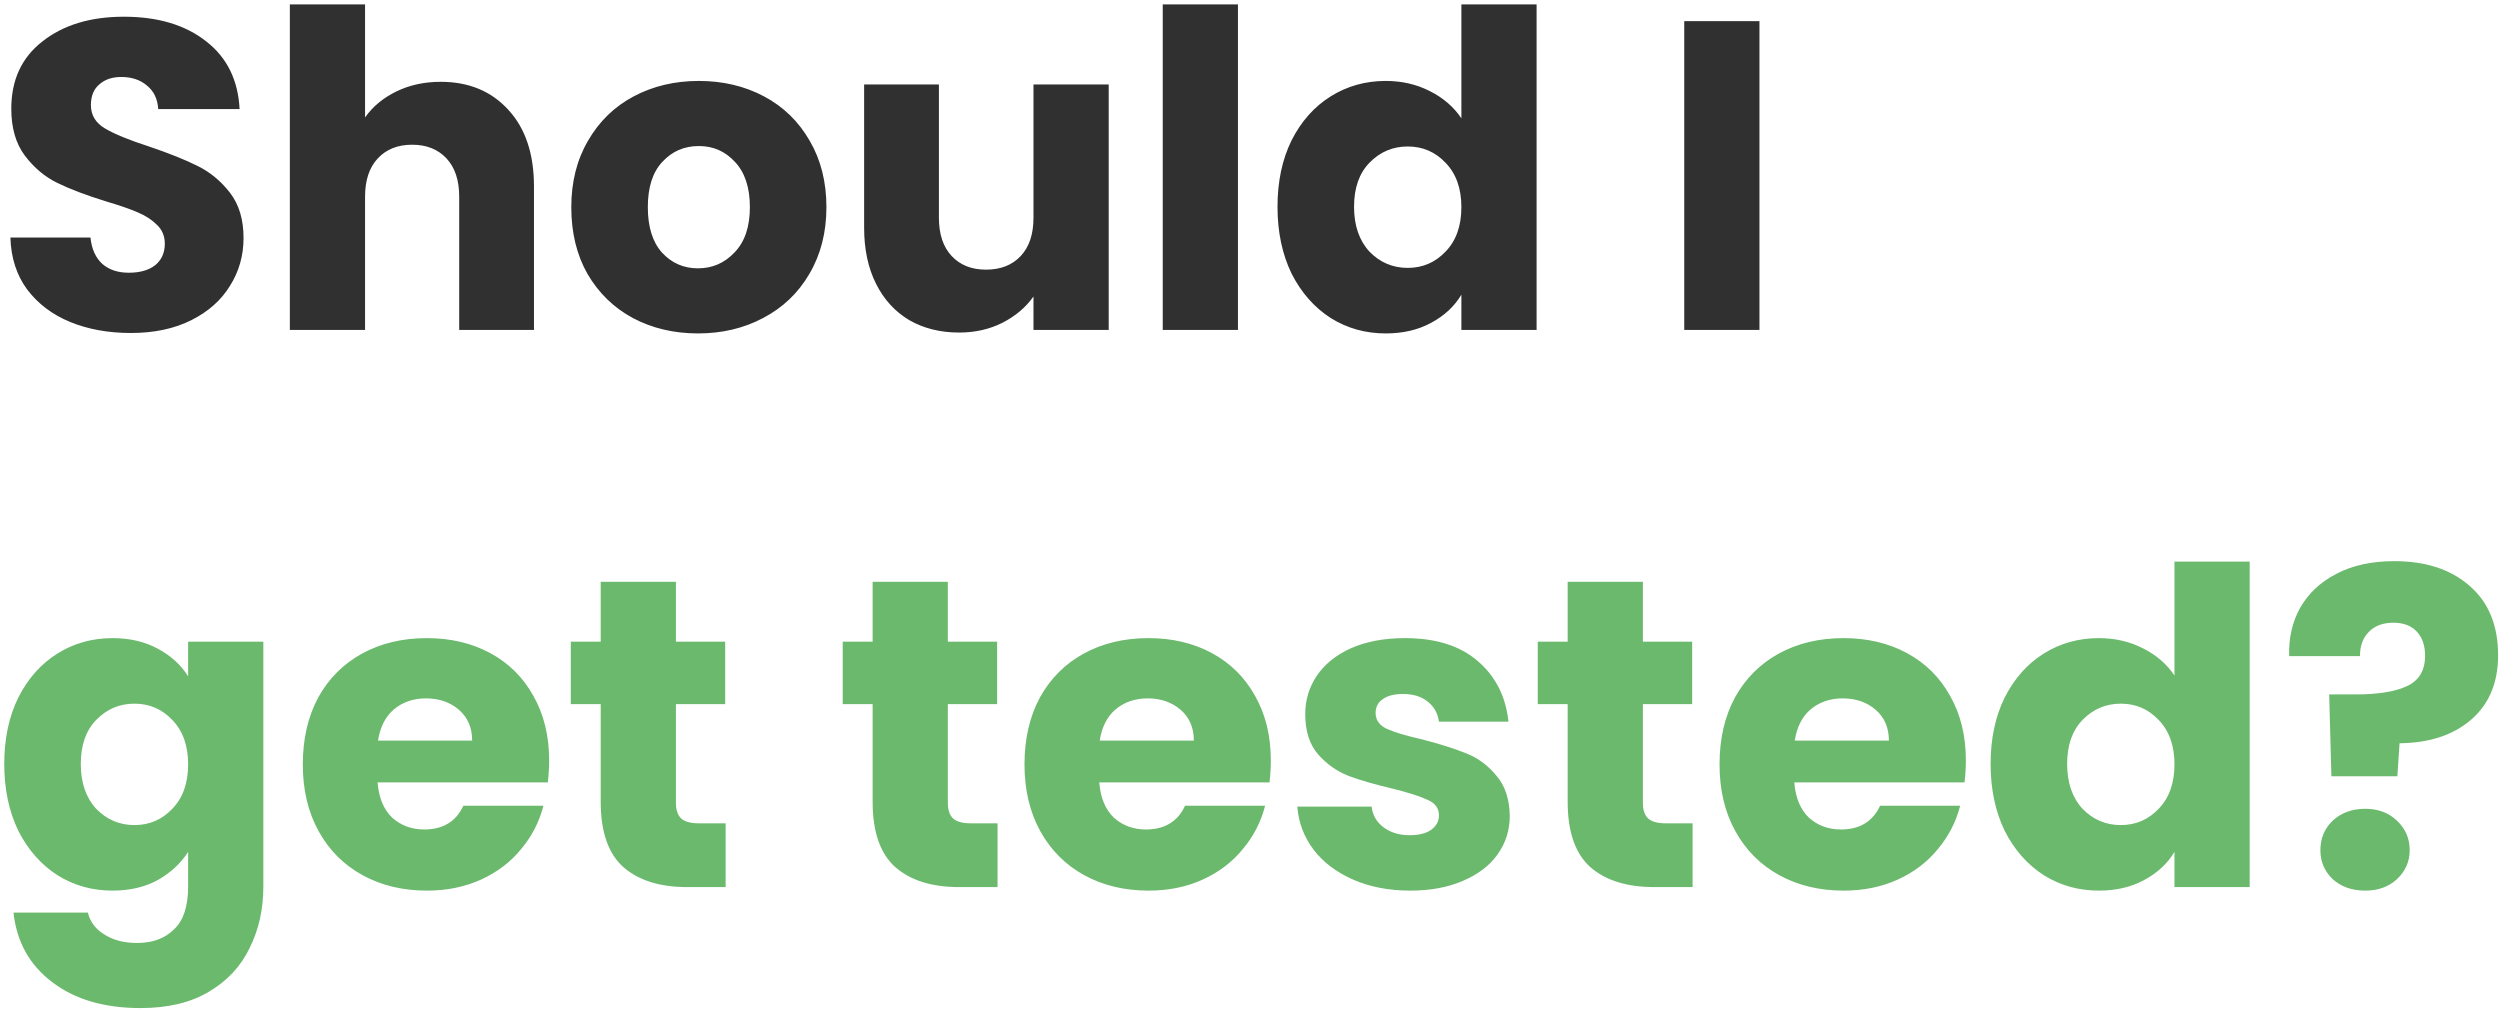
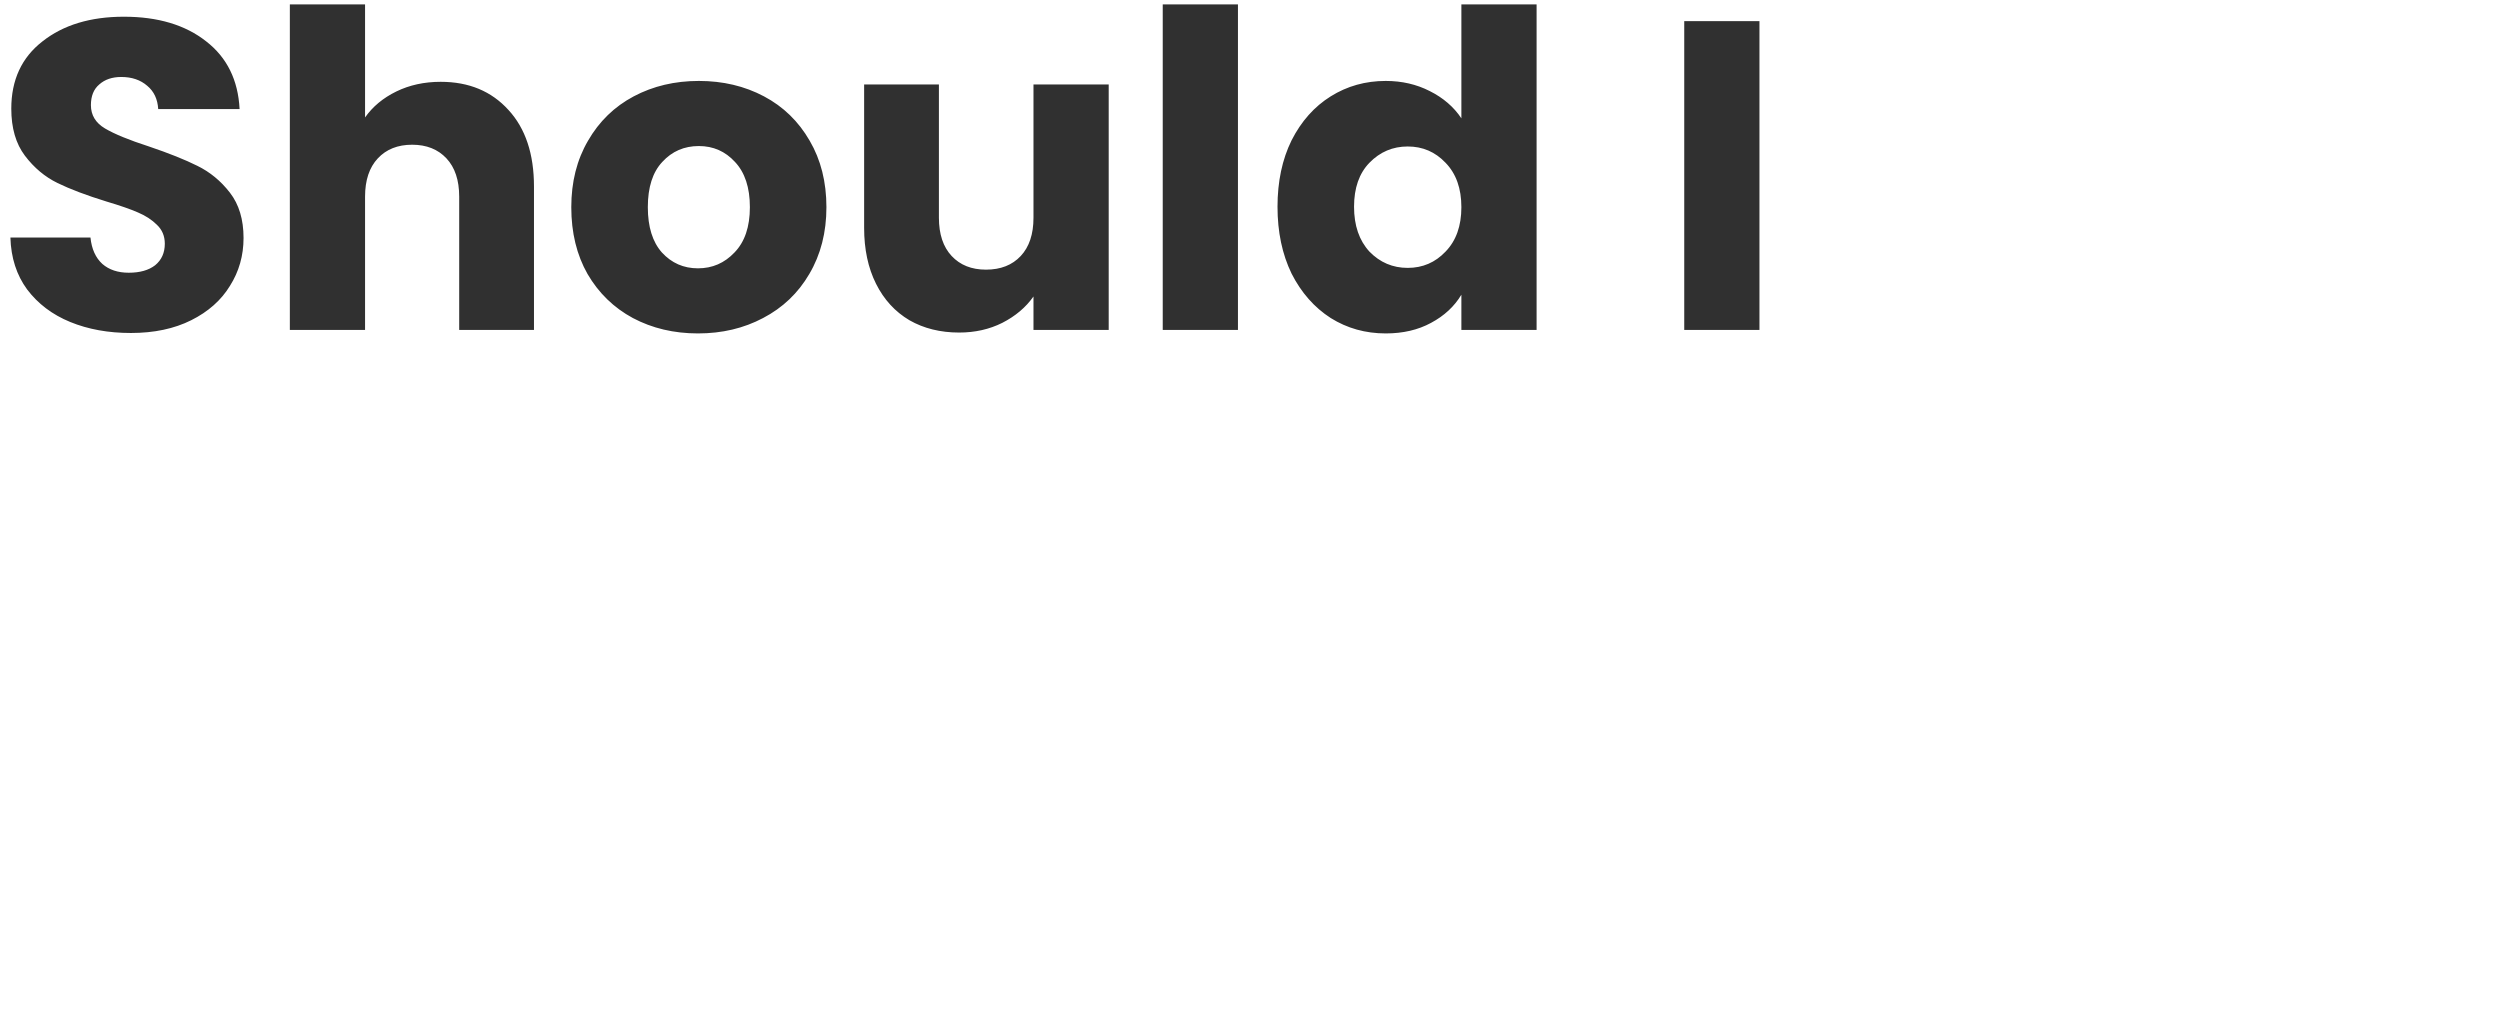
<svg xmlns="http://www.w3.org/2000/svg" width="341" height="138" viewBox="0 0 341 138" fill="none">
  <path d="M17.86 45.42C14.78 45.42 12.02 44.92 9.58 43.92C7.14 42.92 5.18 41.44 3.7 39.48C2.26 37.52 1.5 35.16 1.42 32.4H12.34C12.5 33.96 13.04 35.16 13.96 36C14.88 36.8 16.08 37.2 17.56 37.2C19.08 37.2 20.28 36.86 21.16 36.18C22.04 35.46 22.48 34.48 22.48 33.24C22.48 32.2 22.12 31.34 21.4 30.66C20.72 29.98 19.86 29.42 18.82 28.98C17.82 28.54 16.38 28.04 14.5 27.48C11.78 26.64 9.56 25.8 7.84 24.96C6.12 24.12 4.64 22.88 3.4 21.24C2.16 19.6 1.54 17.46 1.54 14.82C1.54 10.9 2.96 7.84 5.8 5.64C8.64 3.4 12.34 2.28 16.9 2.28C21.54 2.28 25.28 3.4 28.12 5.64C30.96 7.84 32.48 10.92 32.68 14.88H21.58C21.5 13.52 21 12.46 20.08 11.7C19.16 10.9 17.98 10.5 16.54 10.5C15.3 10.5 14.3 10.84 13.54 11.52C12.78 12.16 12.4 13.1 12.4 14.34C12.4 15.7 13.04 16.76 14.32 17.52C15.6 18.28 17.6 19.1 20.32 19.98C23.04 20.9 25.24 21.78 26.92 22.62C28.64 23.46 30.12 24.68 31.36 26.28C32.6 27.88 33.22 29.94 33.22 32.46C33.22 34.86 32.6 37.04 31.36 39C30.16 40.96 28.4 42.52 26.08 43.68C23.76 44.84 21.02 45.42 17.86 45.42ZM60.114 11.16C63.955 11.16 67.034 12.44 69.355 15C71.674 17.52 72.835 21 72.835 25.44V45H62.635V26.82C62.635 24.58 62.054 22.84 60.895 21.6C59.734 20.36 58.175 19.74 56.215 19.74C54.255 19.74 52.694 20.36 51.535 21.6C50.374 22.84 49.794 24.58 49.794 26.82V45H39.535V0.6H49.794V16.02C50.834 14.54 52.255 13.36 54.054 12.48C55.855 11.6 57.874 11.16 60.114 11.16ZM95.204 45.48C91.924 45.48 88.964 44.78 86.324 43.38C83.724 41.98 81.664 39.98 80.144 37.38C78.664 34.78 77.924 31.74 77.924 28.26C77.924 24.82 78.684 21.8 80.204 19.2C81.724 16.56 83.804 14.54 86.444 13.14C89.084 11.74 92.044 11.04 95.324 11.04C98.604 11.04 101.564 11.74 104.204 13.14C106.844 14.54 108.924 16.56 110.444 19.2C111.964 21.8 112.724 24.82 112.724 28.26C112.724 31.7 111.944 34.74 110.384 37.38C108.864 39.98 106.764 41.98 104.084 43.38C101.444 44.78 98.484 45.48 95.204 45.48ZM95.204 36.6C97.164 36.6 98.824 35.88 100.184 34.44C101.584 33 102.284 30.94 102.284 28.26C102.284 25.58 101.604 23.52 100.244 22.08C98.924 20.64 97.284 19.92 95.324 19.92C93.324 19.92 91.664 20.64 90.344 22.08C89.024 23.48 88.364 25.54 88.364 28.26C88.364 30.94 89.004 33 90.284 34.44C91.604 35.88 93.244 36.6 95.204 36.6ZM151.227 11.52V45H140.967V40.44C139.927 41.92 138.507 43.12 136.707 44.04C134.947 44.92 132.987 45.36 130.827 45.36C128.267 45.36 126.007 44.8 124.047 43.68C122.087 42.52 120.567 40.86 119.487 38.7C118.407 36.54 117.867 34 117.867 31.08V11.52H128.067V29.7C128.067 31.94 128.647 33.68 129.807 34.92C130.967 36.16 132.527 36.78 134.487 36.78C136.487 36.78 138.067 36.16 139.227 34.92C140.387 33.68 140.967 31.94 140.967 29.7V11.52H151.227ZM168.857 0.6V45H158.597V0.6H168.857ZM174.252 28.2C174.252 24.76 174.892 21.74 176.172 19.14C177.492 16.54 179.272 14.54 181.512 13.14C183.752 11.74 186.252 11.04 189.012 11.04C191.212 11.04 193.212 11.5 195.012 12.42C196.852 13.34 198.292 14.58 199.332 16.14V0.6H209.592V45H199.332V40.2C198.372 41.8 196.992 43.08 195.192 44.04C193.432 45 191.372 45.48 189.012 45.48C186.252 45.48 183.752 44.78 181.512 43.38C179.272 41.94 177.492 39.92 176.172 37.32C174.892 34.68 174.252 31.64 174.252 28.2ZM199.332 28.26C199.332 25.7 198.612 23.68 197.172 22.2C195.772 20.72 194.052 19.98 192.012 19.98C189.972 19.98 188.232 20.72 186.792 22.2C185.392 23.64 184.692 25.64 184.692 28.2C184.692 30.76 185.392 32.8 186.792 34.32C188.232 35.8 189.972 36.54 192.012 36.54C194.052 36.54 195.772 35.8 197.172 34.32C198.612 32.84 199.332 30.82 199.332 28.26ZM239.99 2.88V45H229.73V2.88H239.99Z" fill="#303030" />
-   <path d="M15.34 87.04C17.7 87.04 19.76 87.52 21.52 88.48C23.32 89.44 24.7 90.7 25.66 92.26V87.52H35.92V120.94C35.92 124.02 35.3 126.8 34.06 129.28C32.86 131.8 31 133.8 28.48 135.28C26 136.76 22.9 137.5 19.18 137.5C14.22 137.5 10.2 136.32 7.12 133.96C4.04 131.64 2.28 128.48 1.84 124.48H11.98C12.3 125.76 13.06 126.76 14.26 127.48C15.46 128.24 16.94 128.62 18.7 128.62C20.82 128.62 22.5 128 23.74 126.76C25.02 125.56 25.66 123.62 25.66 120.94V116.2C24.66 117.76 23.28 119.04 21.52 120.04C19.76 121 17.7 121.48 15.34 121.48C12.58 121.48 10.08 120.78 7.84 119.38C5.6 117.94 3.82 115.92 2.5 113.32C1.22 110.68 0.58 107.64 0.58 104.2C0.58 100.76 1.22 97.74 2.5 95.14C3.82 92.54 5.6 90.54 7.84 89.14C10.08 87.74 12.58 87.04 15.34 87.04ZM25.66 104.26C25.66 101.7 24.94 99.68 23.5 98.2C22.1 96.72 20.38 95.98 18.34 95.98C16.3 95.98 14.56 96.72 13.12 98.2C11.72 99.64 11.02 101.64 11.02 104.2C11.02 106.76 11.72 108.8 13.12 110.32C14.56 111.8 16.3 112.54 18.34 112.54C20.38 112.54 22.1 111.8 23.5 110.32C24.94 108.84 25.66 106.82 25.66 104.26ZM74.903 103.72C74.903 104.68 74.843 105.68 74.723 106.72H51.503C51.663 108.8 52.323 110.4 53.483 111.52C54.683 112.6 56.143 113.14 57.863 113.14C60.423 113.14 62.203 112.06 63.203 109.9H74.123C73.563 112.1 72.543 114.08 71.063 115.84C69.623 117.6 67.803 118.98 65.603 119.98C63.403 120.98 60.943 121.48 58.223 121.48C54.943 121.48 52.023 120.78 49.463 119.38C46.903 117.98 44.903 115.98 43.463 113.38C42.023 110.78 41.303 107.74 41.303 104.26C41.303 100.78 42.003 97.74 43.403 95.14C44.843 92.54 46.843 90.54 49.403 89.14C51.963 87.74 54.903 87.04 58.223 87.04C61.463 87.04 64.343 87.72 66.863 89.08C69.383 90.44 71.343 92.38 72.743 94.9C74.183 97.42 74.903 100.36 74.903 103.72ZM64.403 101.02C64.403 99.26 63.803 97.86 62.603 96.82C61.403 95.78 59.903 95.26 58.103 95.26C56.383 95.26 54.923 95.76 53.723 96.76C52.563 97.76 51.843 99.18 51.563 101.02H64.403ZM98.976 112.3V121H93.756C90.036 121 87.136 120.1 85.056 118.3C82.976 116.46 81.936 113.48 81.936 109.36V96.04H77.856V87.52H81.936V79.36H92.196V87.52H98.916V96.04H92.196V109.48C92.196 110.48 92.436 111.2 92.916 111.64C93.396 112.08 94.196 112.3 95.316 112.3H98.976ZM136.066 112.3V121H130.846C127.126 121 124.226 120.1 122.146 118.3C120.066 116.46 119.026 113.48 119.026 109.36V96.04H114.946V87.52H119.026V79.36H129.286V87.52H136.006V96.04H129.286V109.48C129.286 110.48 129.526 111.2 130.006 111.64C130.486 112.08 131.286 112.3 132.406 112.3H136.066ZM173.341 103.72C173.341 104.68 173.281 105.68 173.161 106.72H149.941C150.101 108.8 150.761 110.4 151.921 111.52C153.121 112.6 154.581 113.14 156.301 113.14C158.861 113.14 160.641 112.06 161.641 109.9H172.561C172.001 112.1 170.981 114.08 169.501 115.84C168.061 117.6 166.241 118.98 164.041 119.98C161.841 120.98 159.381 121.48 156.661 121.48C153.381 121.48 150.461 120.78 147.901 119.38C145.341 117.98 143.341 115.98 141.901 113.38C140.461 110.78 139.741 107.74 139.741 104.26C139.741 100.78 140.441 97.74 141.841 95.14C143.281 92.54 145.281 90.54 147.841 89.14C150.401 87.74 153.341 87.04 156.661 87.04C159.901 87.04 162.781 87.72 165.301 89.08C167.821 90.44 169.781 92.38 171.181 94.9C172.621 97.42 173.341 100.36 173.341 103.72ZM162.841 101.02C162.841 99.26 162.241 97.86 161.041 96.82C159.841 95.78 158.341 95.26 156.541 95.26C154.821 95.26 153.361 95.76 152.161 96.76C151.001 97.76 150.281 99.18 150.001 101.02H162.841ZM192.373 121.48C189.453 121.48 186.853 120.98 184.573 119.98C182.293 118.98 180.493 117.62 179.173 115.9C177.853 114.14 177.113 112.18 176.953 110.02H187.093C187.213 111.18 187.753 112.12 188.713 112.84C189.673 113.56 190.853 113.92 192.253 113.92C193.533 113.92 194.513 113.68 195.193 113.2C195.913 112.68 196.273 112.02 196.273 111.22C196.273 110.26 195.773 109.56 194.773 109.12C193.773 108.64 192.153 108.12 189.913 107.56C187.513 107 185.513 106.42 183.913 105.82C182.313 105.18 180.933 104.2 179.773 102.88C178.613 101.52 178.033 99.7 178.033 97.42C178.033 95.5 178.553 93.76 179.593 92.2C180.673 90.6 182.233 89.34 184.273 88.42C186.353 87.5 188.813 87.04 191.653 87.04C195.853 87.04 199.153 88.08 201.553 90.16C203.993 92.24 205.393 95 205.753 98.44H196.273C196.113 97.28 195.593 96.36 194.713 95.68C193.873 95 192.753 94.66 191.353 94.66C190.153 94.66 189.233 94.9 188.593 95.38C187.953 95.82 187.633 96.44 187.633 97.24C187.633 98.2 188.133 98.92 189.133 99.4C190.173 99.88 191.773 100.36 193.933 100.84C196.413 101.48 198.433 102.12 199.993 102.76C201.553 103.36 202.913 104.36 204.073 105.76C205.273 107.12 205.893 108.96 205.933 111.28C205.933 113.24 205.373 115 204.253 116.56C203.173 118.08 201.593 119.28 199.513 120.16C197.473 121.04 195.093 121.48 192.373 121.48ZM230.87 112.3V121H225.65C221.93 121 219.03 120.1 216.95 118.3C214.87 116.46 213.83 113.48 213.83 109.36V96.04H209.75V87.52H213.83V79.36H224.09V87.52H230.81V96.04H224.09V109.48C224.09 110.48 224.33 111.2 224.81 111.64C225.29 112.08 226.09 112.3 227.21 112.3H230.87ZM268.145 103.72C268.145 104.68 268.085 105.68 267.965 106.72H244.745C244.905 108.8 245.565 110.4 246.725 111.52C247.925 112.6 249.385 113.14 251.105 113.14C253.665 113.14 255.445 112.06 256.445 109.9H267.365C266.805 112.1 265.785 114.08 264.305 115.84C262.865 117.6 261.045 118.98 258.845 119.98C256.645 120.98 254.185 121.48 251.465 121.48C248.185 121.48 245.265 120.78 242.705 119.38C240.145 117.98 238.145 115.98 236.705 113.38C235.265 110.78 234.545 107.74 234.545 104.26C234.545 100.78 235.245 97.74 236.645 95.14C238.085 92.54 240.085 90.54 242.645 89.14C245.205 87.74 248.145 87.04 251.465 87.04C254.705 87.04 257.585 87.72 260.105 89.08C262.625 90.44 264.585 92.38 265.985 94.9C267.425 97.42 268.145 100.36 268.145 103.72ZM257.645 101.02C257.645 99.26 257.045 97.86 255.845 96.82C254.645 95.78 253.145 95.26 251.345 95.26C249.625 95.26 248.165 95.76 246.965 96.76C245.805 97.76 245.085 99.18 244.805 101.02H257.645ZM271.518 104.2C271.518 100.76 272.158 97.74 273.438 95.14C274.758 92.54 276.538 90.54 278.778 89.14C281.018 87.74 283.518 87.04 286.278 87.04C288.478 87.04 290.478 87.5 292.278 88.42C294.118 89.34 295.558 90.58 296.598 92.14V76.6H306.858V121H296.598V116.2C295.638 117.8 294.258 119.08 292.458 120.04C290.698 121 288.638 121.48 286.278 121.48C283.518 121.48 281.018 120.78 278.778 119.38C276.538 117.94 274.758 115.92 273.438 113.32C272.158 110.68 271.518 107.64 271.518 104.2ZM296.598 104.26C296.598 101.7 295.878 99.68 294.438 98.2C293.038 96.72 291.318 95.98 289.278 95.98C287.238 95.98 285.498 96.72 284.058 98.2C282.658 99.64 281.958 101.64 281.958 104.2C281.958 106.76 282.658 108.8 284.058 110.32C285.498 111.8 287.238 112.54 289.278 112.54C291.318 112.54 293.038 111.8 294.438 110.32C295.878 108.84 296.598 106.82 296.598 104.26ZM326.581 76.54C330.861 76.54 334.281 77.66 336.841 79.9C339.441 82.14 340.741 85.3 340.741 89.38C340.741 93.14 339.501 96.08 337.021 98.2C334.581 100.28 331.341 101.34 327.301 101.38L327.001 105.88H318.001L317.701 94.72H321.301C324.381 94.72 326.721 94.34 328.321 93.58C329.961 92.82 330.781 91.44 330.781 89.44C330.781 88.04 330.401 86.94 329.641 86.14C328.881 85.34 327.821 84.94 326.461 84.94C325.021 84.94 323.901 85.36 323.101 86.2C322.301 87 321.901 88.1 321.901 89.5H312.241C312.161 87.06 312.661 84.86 313.741 82.9C314.861 80.94 316.501 79.4 318.661 78.28C320.861 77.12 323.501 76.54 326.581 76.54ZM322.621 121.48C320.821 121.48 319.341 120.96 318.181 119.92C317.061 118.84 316.501 117.52 316.501 115.96C316.501 114.36 317.061 113.02 318.181 111.94C319.341 110.86 320.821 110.32 322.621 110.32C324.381 110.32 325.821 110.86 326.941 111.94C328.101 113.02 328.681 114.36 328.681 115.96C328.681 117.52 328.101 118.84 326.941 119.92C325.821 120.96 324.381 121.48 322.621 121.48Z" fill="#6BB96D" />
</svg>